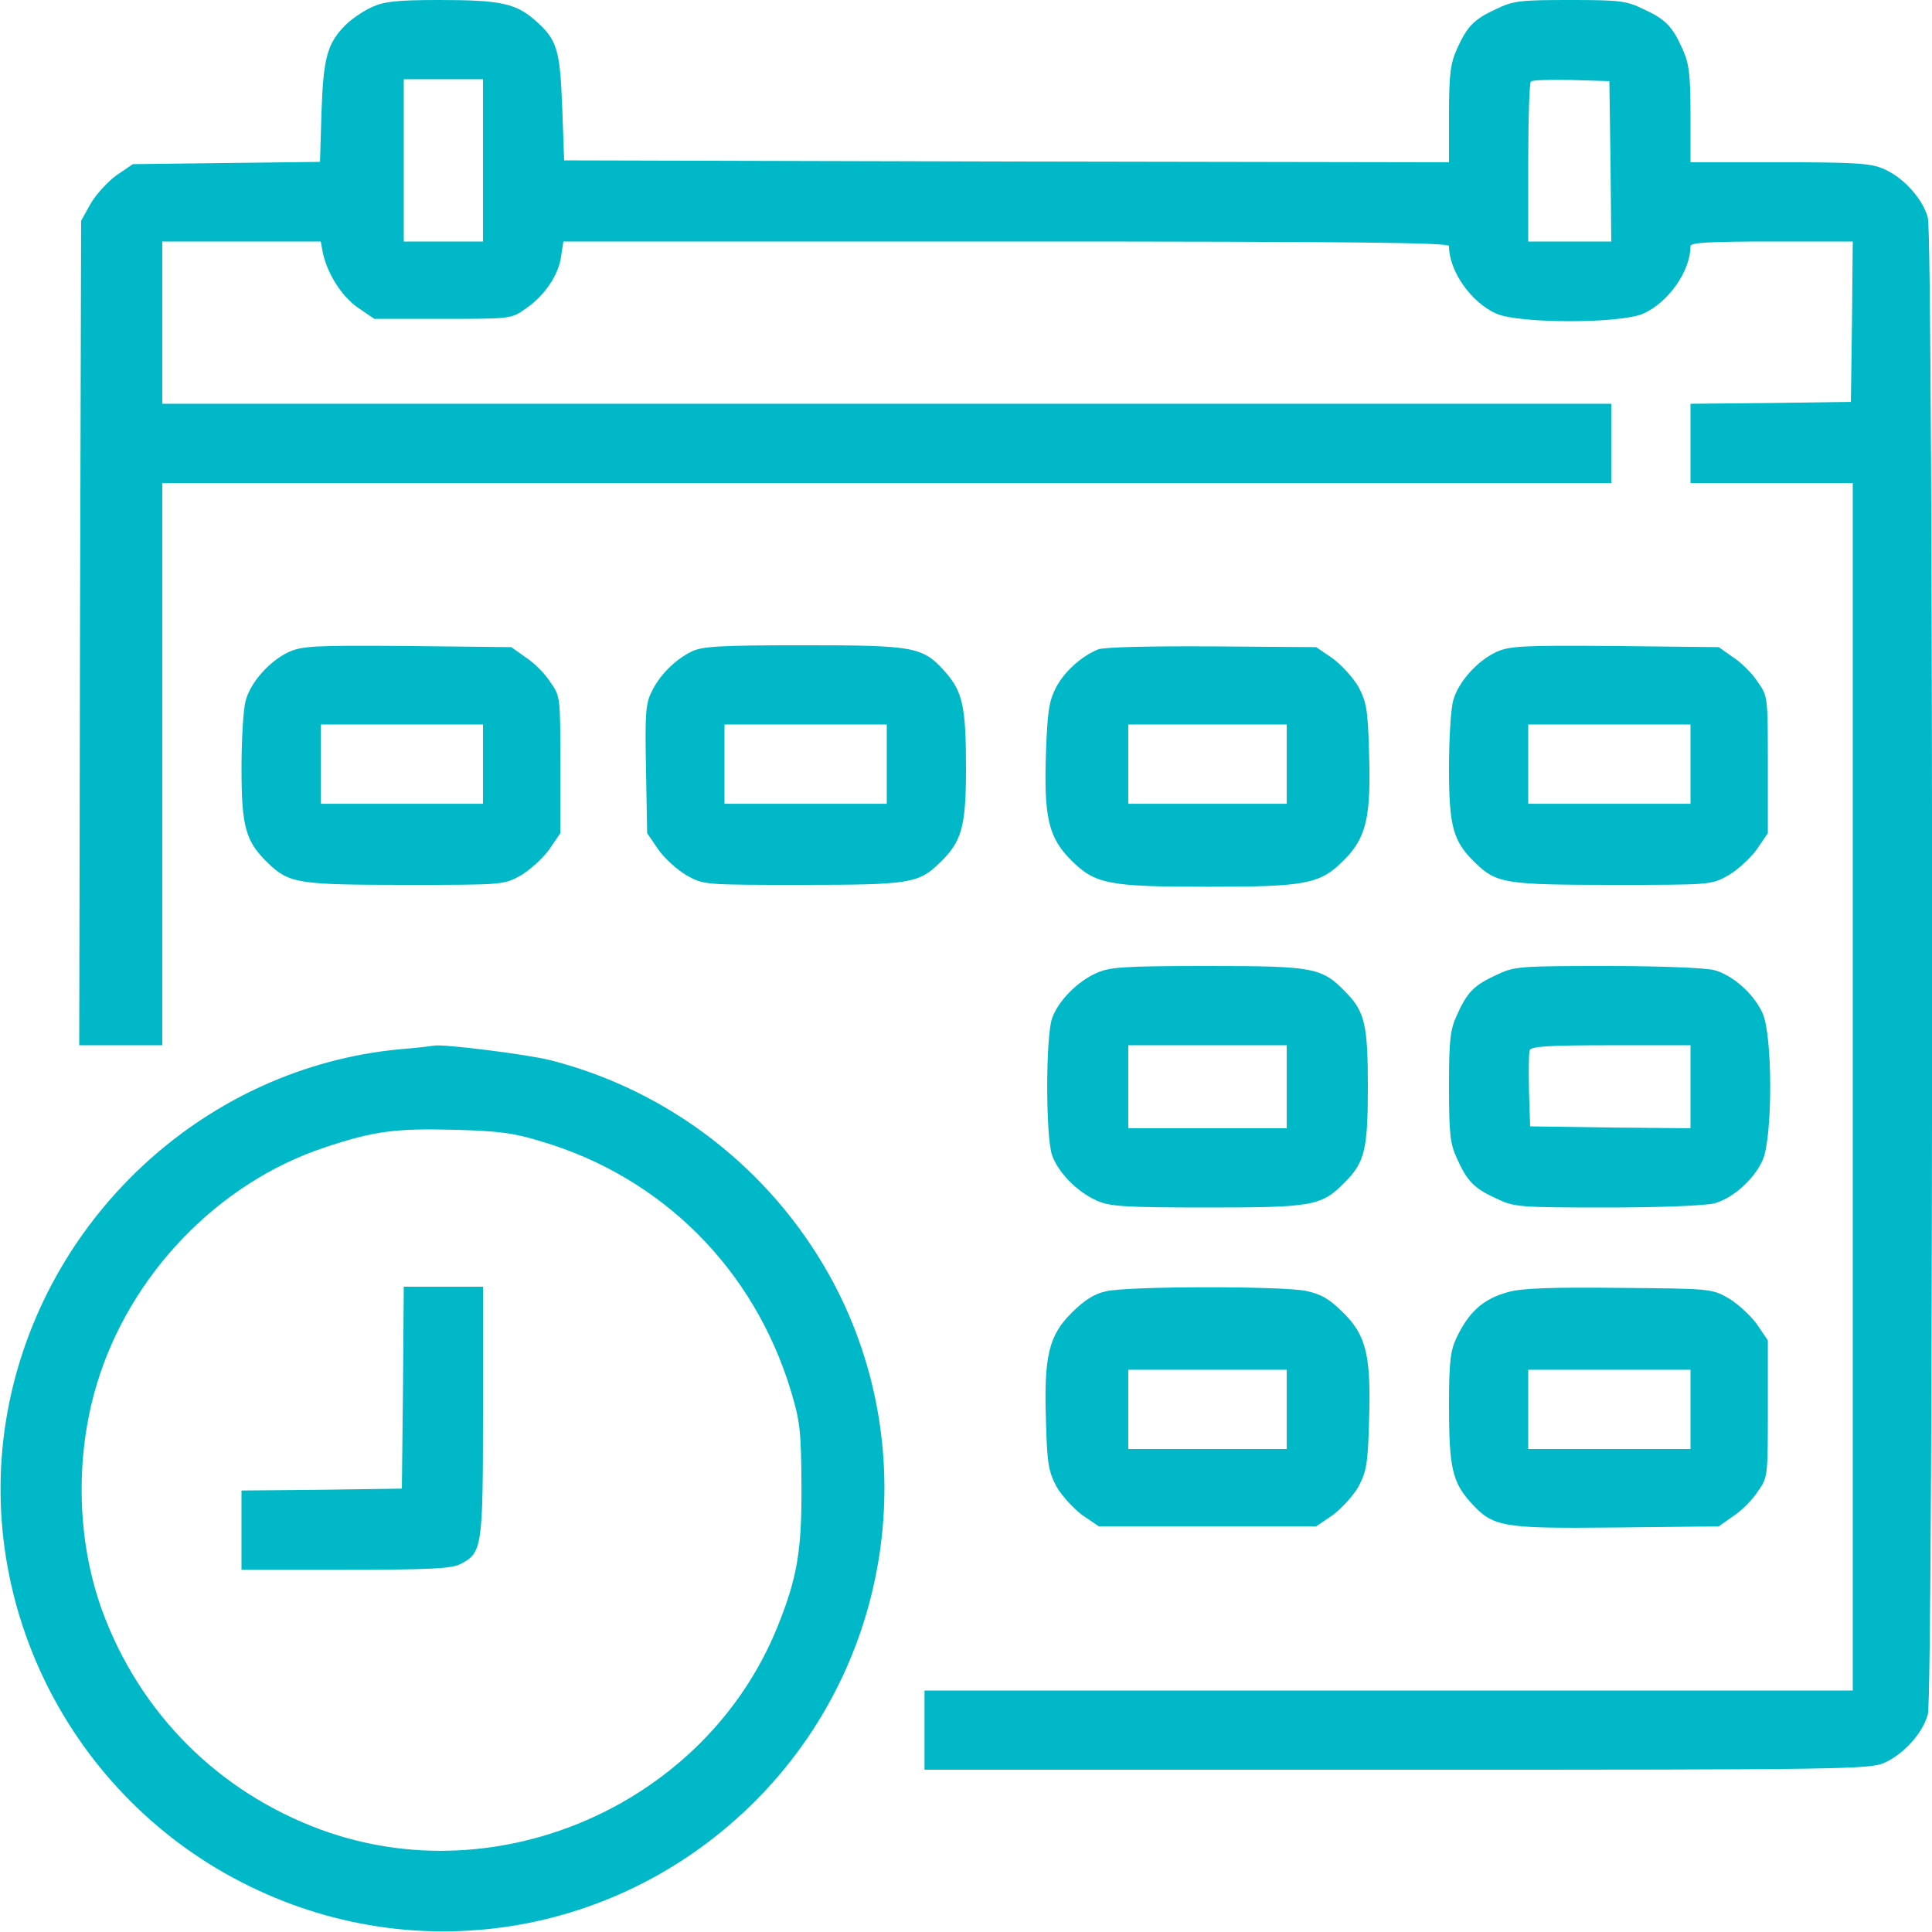
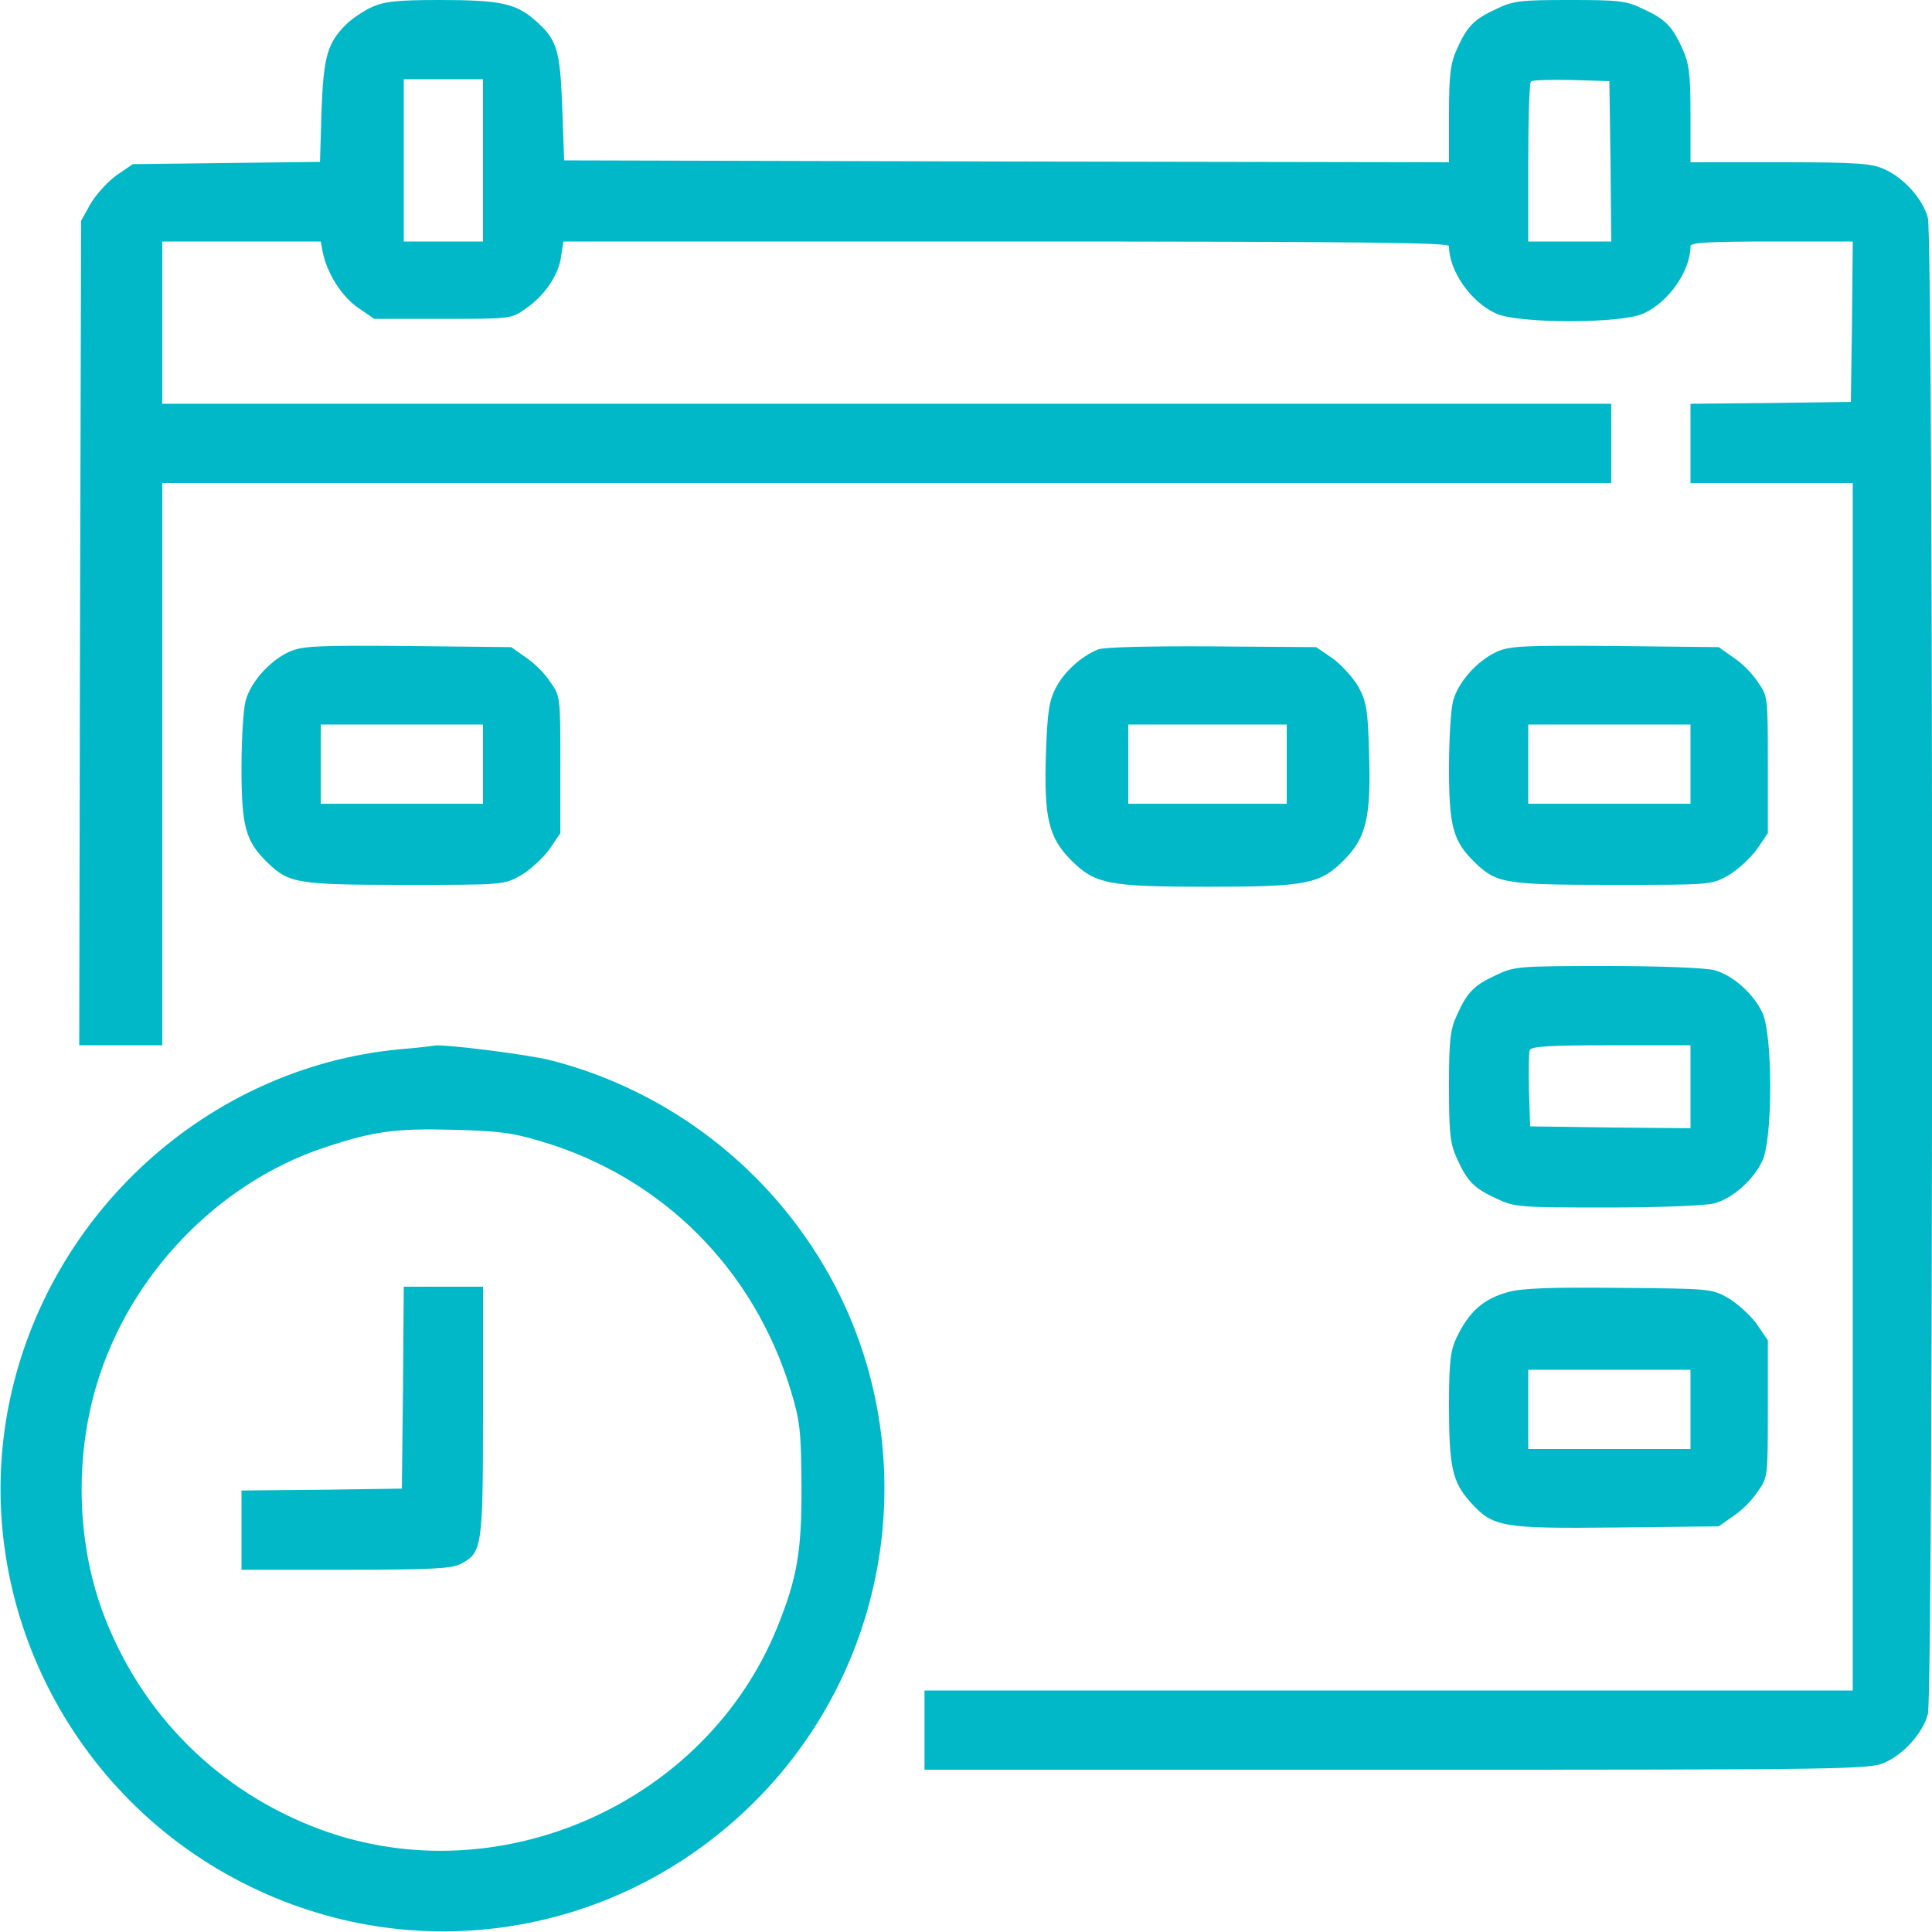
<svg xmlns="http://www.w3.org/2000/svg" width="158" height="158" viewBox="0 0 158 158" fill="none">
  <path d="M30.396 0.586C29.718 0.895 28.761 1.543 28.267 2.037C26.755 3.549 26.447 4.721 26.292 9.165L26.169 13.239L18.516 13.331L10.863 13.424L9.505 14.35C8.795 14.874 7.838 15.923 7.406 16.664L6.635 18.053L6.542 51.751L6.48 85.481H9.875H13.27V62.49V39.5H72.519H131.77V36.26V33.02H72.519H13.27V26.385V19.75H19.75H26.23L26.385 20.583C26.724 22.311 27.928 24.225 29.255 25.15L30.613 26.076H36.198C41.784 26.076 41.815 26.076 42.987 25.243C44.53 24.194 45.703 22.466 45.888 20.953L46.073 19.75H82.271C111.063 19.75 118.5 19.843 118.5 20.12C118.5 22.157 120.29 24.718 122.357 25.644C124.178 26.477 132.572 26.477 134.393 25.644C136.46 24.718 138.25 22.157 138.25 20.12C138.25 19.843 139.793 19.75 144.885 19.75H151.52L151.458 26.292L151.365 32.865L144.823 32.958L138.25 33.02V36.26V39.5H144.885H151.52V88.875V138.25H113.563H75.606V141.49V144.73H114.272C150.964 144.73 152.97 144.7 154.143 144.144C155.716 143.434 157.259 141.706 157.661 140.194C158.123 138.559 158.123 19.441 157.661 17.806C157.259 16.294 155.716 14.566 154.143 13.856C153.063 13.362 152.013 13.27 145.595 13.27H138.25V9.32C138.25 6.048 138.127 5.184 137.602 4.012C136.769 2.16 136.213 1.574 134.393 0.741C133.004 0.062 132.418 -1.74716e-06 128.375 -1.74716e-06C124.332 -1.74716e-06 123.746 0.062 122.357 0.741C120.537 1.574 119.981 2.16 119.148 4.012C118.623 5.184 118.5 6.048 118.5 9.35V13.27L82.333 13.208L46.135 13.115L45.98 8.795C45.795 4.012 45.579 3.24 43.697 1.605C42.154 0.278 40.889 -1.74716e-06 35.951 -1.74716e-06C32.433 -1.74716e-06 31.415 0.123 30.396 0.586ZM39.5 13.115V19.75H36.26H33.02V13.115V6.48H36.26H39.5V13.115ZM131.708 13.177L131.77 19.75H128.375H124.98V13.331C124.98 9.782 125.073 6.789 125.196 6.666C125.32 6.542 126.801 6.511 128.498 6.542L131.615 6.635L131.708 13.177Z" fill="#00B8C7" />
  <path d="M23.607 53.325C22.034 54.066 20.491 55.794 20.09 57.306C19.904 57.954 19.75 60.423 19.75 62.799C19.75 67.644 20.09 68.816 21.91 70.575C23.638 72.242 24.348 72.365 33.174 72.365C41.166 72.365 41.197 72.365 42.586 71.594C43.327 71.162 44.376 70.205 44.9 69.495L45.826 68.138V62.552C45.826 56.966 45.826 56.935 44.993 55.763C44.561 55.084 43.666 54.189 42.987 53.757L41.815 52.924L33.328 52.831C25.644 52.77 24.718 52.831 23.607 53.325ZM39.5 62.49V65.731H32.865H26.23V62.49V59.25H32.865H39.5V62.49Z" fill="#00B8C7" />
-   <path d="M56.535 53.294C55.177 53.973 53.912 55.238 53.264 56.627C52.801 57.553 52.739 58.509 52.832 62.953L52.924 68.138L53.85 69.495C54.374 70.236 55.424 71.162 56.164 71.594C57.553 72.365 57.584 72.365 65.576 72.365C74.402 72.365 75.112 72.242 76.84 70.575C78.661 68.816 79 67.644 79 62.799C79 57.831 78.723 56.596 77.365 55.022C75.482 52.893 74.927 52.77 65.731 52.77C58.757 52.77 57.399 52.862 56.535 53.294ZM72.52 62.49V65.731H65.885H59.25V62.49V59.25H65.885H72.52V62.49Z" fill="#00B8C7" />
  <path d="M89.801 53.109C88.443 53.664 87.024 54.93 86.345 56.257C85.79 57.337 85.666 58.201 85.543 61.441C85.358 66.841 85.728 68.477 87.61 70.359C89.554 72.303 90.665 72.519 98.75 72.519C106.836 72.519 107.947 72.303 109.891 70.359C111.742 68.508 112.143 66.841 111.958 61.441C111.866 58.016 111.742 57.398 111.094 56.164C110.662 55.423 109.705 54.374 108.996 53.85L107.638 52.924L99.121 52.862C93.906 52.831 90.264 52.924 89.801 53.109ZM105.231 62.49V65.731H98.75H92.27V62.49V59.25H98.75H105.231V62.49Z" fill="#00B8C7" />
  <path d="M122.357 53.325C120.784 54.066 119.241 55.794 118.839 57.306C118.654 57.954 118.5 60.423 118.5 62.799C118.5 67.644 118.839 68.816 120.66 70.575C122.388 72.242 123.098 72.365 131.924 72.365C139.916 72.365 139.947 72.365 141.336 71.594C142.077 71.162 143.126 70.205 143.65 69.495L144.576 68.138V62.552C144.576 56.966 144.576 56.935 143.743 55.763C143.311 55.084 142.416 54.189 141.737 53.757L140.564 52.924L132.078 52.831C124.394 52.77 123.468 52.831 122.357 53.325ZM138.25 62.49V65.731H131.615H124.98V62.49V59.25H131.615H138.25V62.49Z" fill="#00B8C7" />
-   <path d="M89.647 79.586C88.073 80.296 86.53 81.87 86.036 83.289C85.511 84.802 85.511 92.948 86.036 94.46C86.53 95.88 88.073 97.454 89.647 98.164C90.727 98.657 91.776 98.75 98.75 98.75C107.514 98.75 108.1 98.626 110.075 96.59C111.618 95.016 111.865 93.905 111.865 88.875C111.865 83.845 111.618 82.734 110.075 81.16C108.1 79.123 107.514 79 98.75 79C91.776 79 90.727 79.093 89.647 79.586ZM105.231 88.875V92.269H98.75H92.27V88.875V85.481H98.75H105.231V88.875Z" fill="#00B8C7" />
  <path d="M122.357 79.741C120.537 80.574 119.981 81.16 119.148 83.012C118.593 84.215 118.5 85.048 118.5 88.875C118.5 92.701 118.593 93.535 119.148 94.738C119.981 96.59 120.537 97.176 122.357 98.009C123.839 98.719 124.178 98.75 131.461 98.75C135.781 98.75 139.515 98.596 140.194 98.41C141.706 98.009 143.434 96.466 144.144 94.893C144.977 93.072 144.977 84.678 144.144 82.857C143.434 81.284 141.706 79.741 140.194 79.339C139.515 79.154 135.781 79 131.461 79C124.178 79 123.839 79.031 122.357 79.741ZM138.25 88.875V92.269L131.708 92.208L125.135 92.115L125.042 89.214C125.011 87.61 125.011 86.129 125.104 85.882C125.227 85.573 126.647 85.481 131.77 85.481H138.25V88.875Z" fill="#00B8C7" />
  <path d="M32.588 85.82C17.035 87.332 3.982 99.151 0.772 114.643C-2.53 130.659 5.648 147.107 20.491 154.297C34.625 161.179 51.351 158.154 62.275 146.767C73.23 135.349 75.483 118.006 67.799 104.243C62.923 95.541 54.684 89.184 45.055 86.715C43.142 86.221 36.137 85.357 35.489 85.511C35.397 85.542 34.1 85.697 32.588 85.82ZM44.284 93.35C54.159 96.281 61.658 103.78 64.682 113.748C65.423 116.216 65.515 116.988 65.546 121.432C65.577 126.801 65.207 129.023 63.571 133.066C57.739 147.477 40.828 154.976 26.262 149.637C17.868 146.551 11.45 140.132 8.364 131.739C6.296 126.061 6.111 119.241 7.901 113.254C10.585 104.274 17.807 96.744 26.54 93.843C30.521 92.516 32.31 92.269 37.032 92.393C40.766 92.486 41.969 92.64 44.284 93.35Z" fill="#00B8C7" />
  <path d="M32.958 113.47L32.865 121.74L26.323 121.833L19.75 121.895V125.135V128.375H28.236C35.241 128.375 36.908 128.282 37.648 127.912C39.438 126.986 39.5 126.616 39.5 115.414V105.23H36.26H33.02L32.958 113.47Z" fill="#00B8C7" />
-   <path d="M90.449 105.601C89.493 105.817 88.691 106.311 87.641 107.36C85.759 109.242 85.358 110.909 85.543 116.309C85.635 119.734 85.759 120.352 86.407 121.586C86.839 122.327 87.796 123.376 88.505 123.9L89.863 124.826H98.751H107.638L108.996 123.9C109.706 123.376 110.662 122.327 111.094 121.586C111.742 120.352 111.866 119.734 111.958 116.309C112.144 110.909 111.742 109.242 109.891 107.391C108.718 106.218 108.07 105.848 106.805 105.57C104.83 105.169 92.363 105.169 90.449 105.601ZM105.231 115.26V118.5H98.751H92.27V115.26V112.02H98.751H105.231V115.26Z" fill="#00B8C7" />
  <path d="M123.345 105.662C121.308 106.218 120.136 107.267 119.117 109.396C118.623 110.446 118.5 111.341 118.5 114.951C118.5 119.981 118.778 121.185 120.228 122.82C122.111 124.919 122.789 125.011 132.232 124.919L140.564 124.826L141.737 123.993C142.416 123.561 143.311 122.666 143.743 121.987C144.576 120.814 144.576 120.784 144.576 115.198V109.612L143.65 108.255C143.126 107.545 142.077 106.588 141.336 106.156C139.978 105.385 139.824 105.385 132.387 105.323C126.894 105.261 124.425 105.354 123.345 105.662ZM138.25 115.26V118.5H131.615H124.98V115.26V112.02H131.615H138.25V115.26Z" fill="#00B8C7" />
</svg>